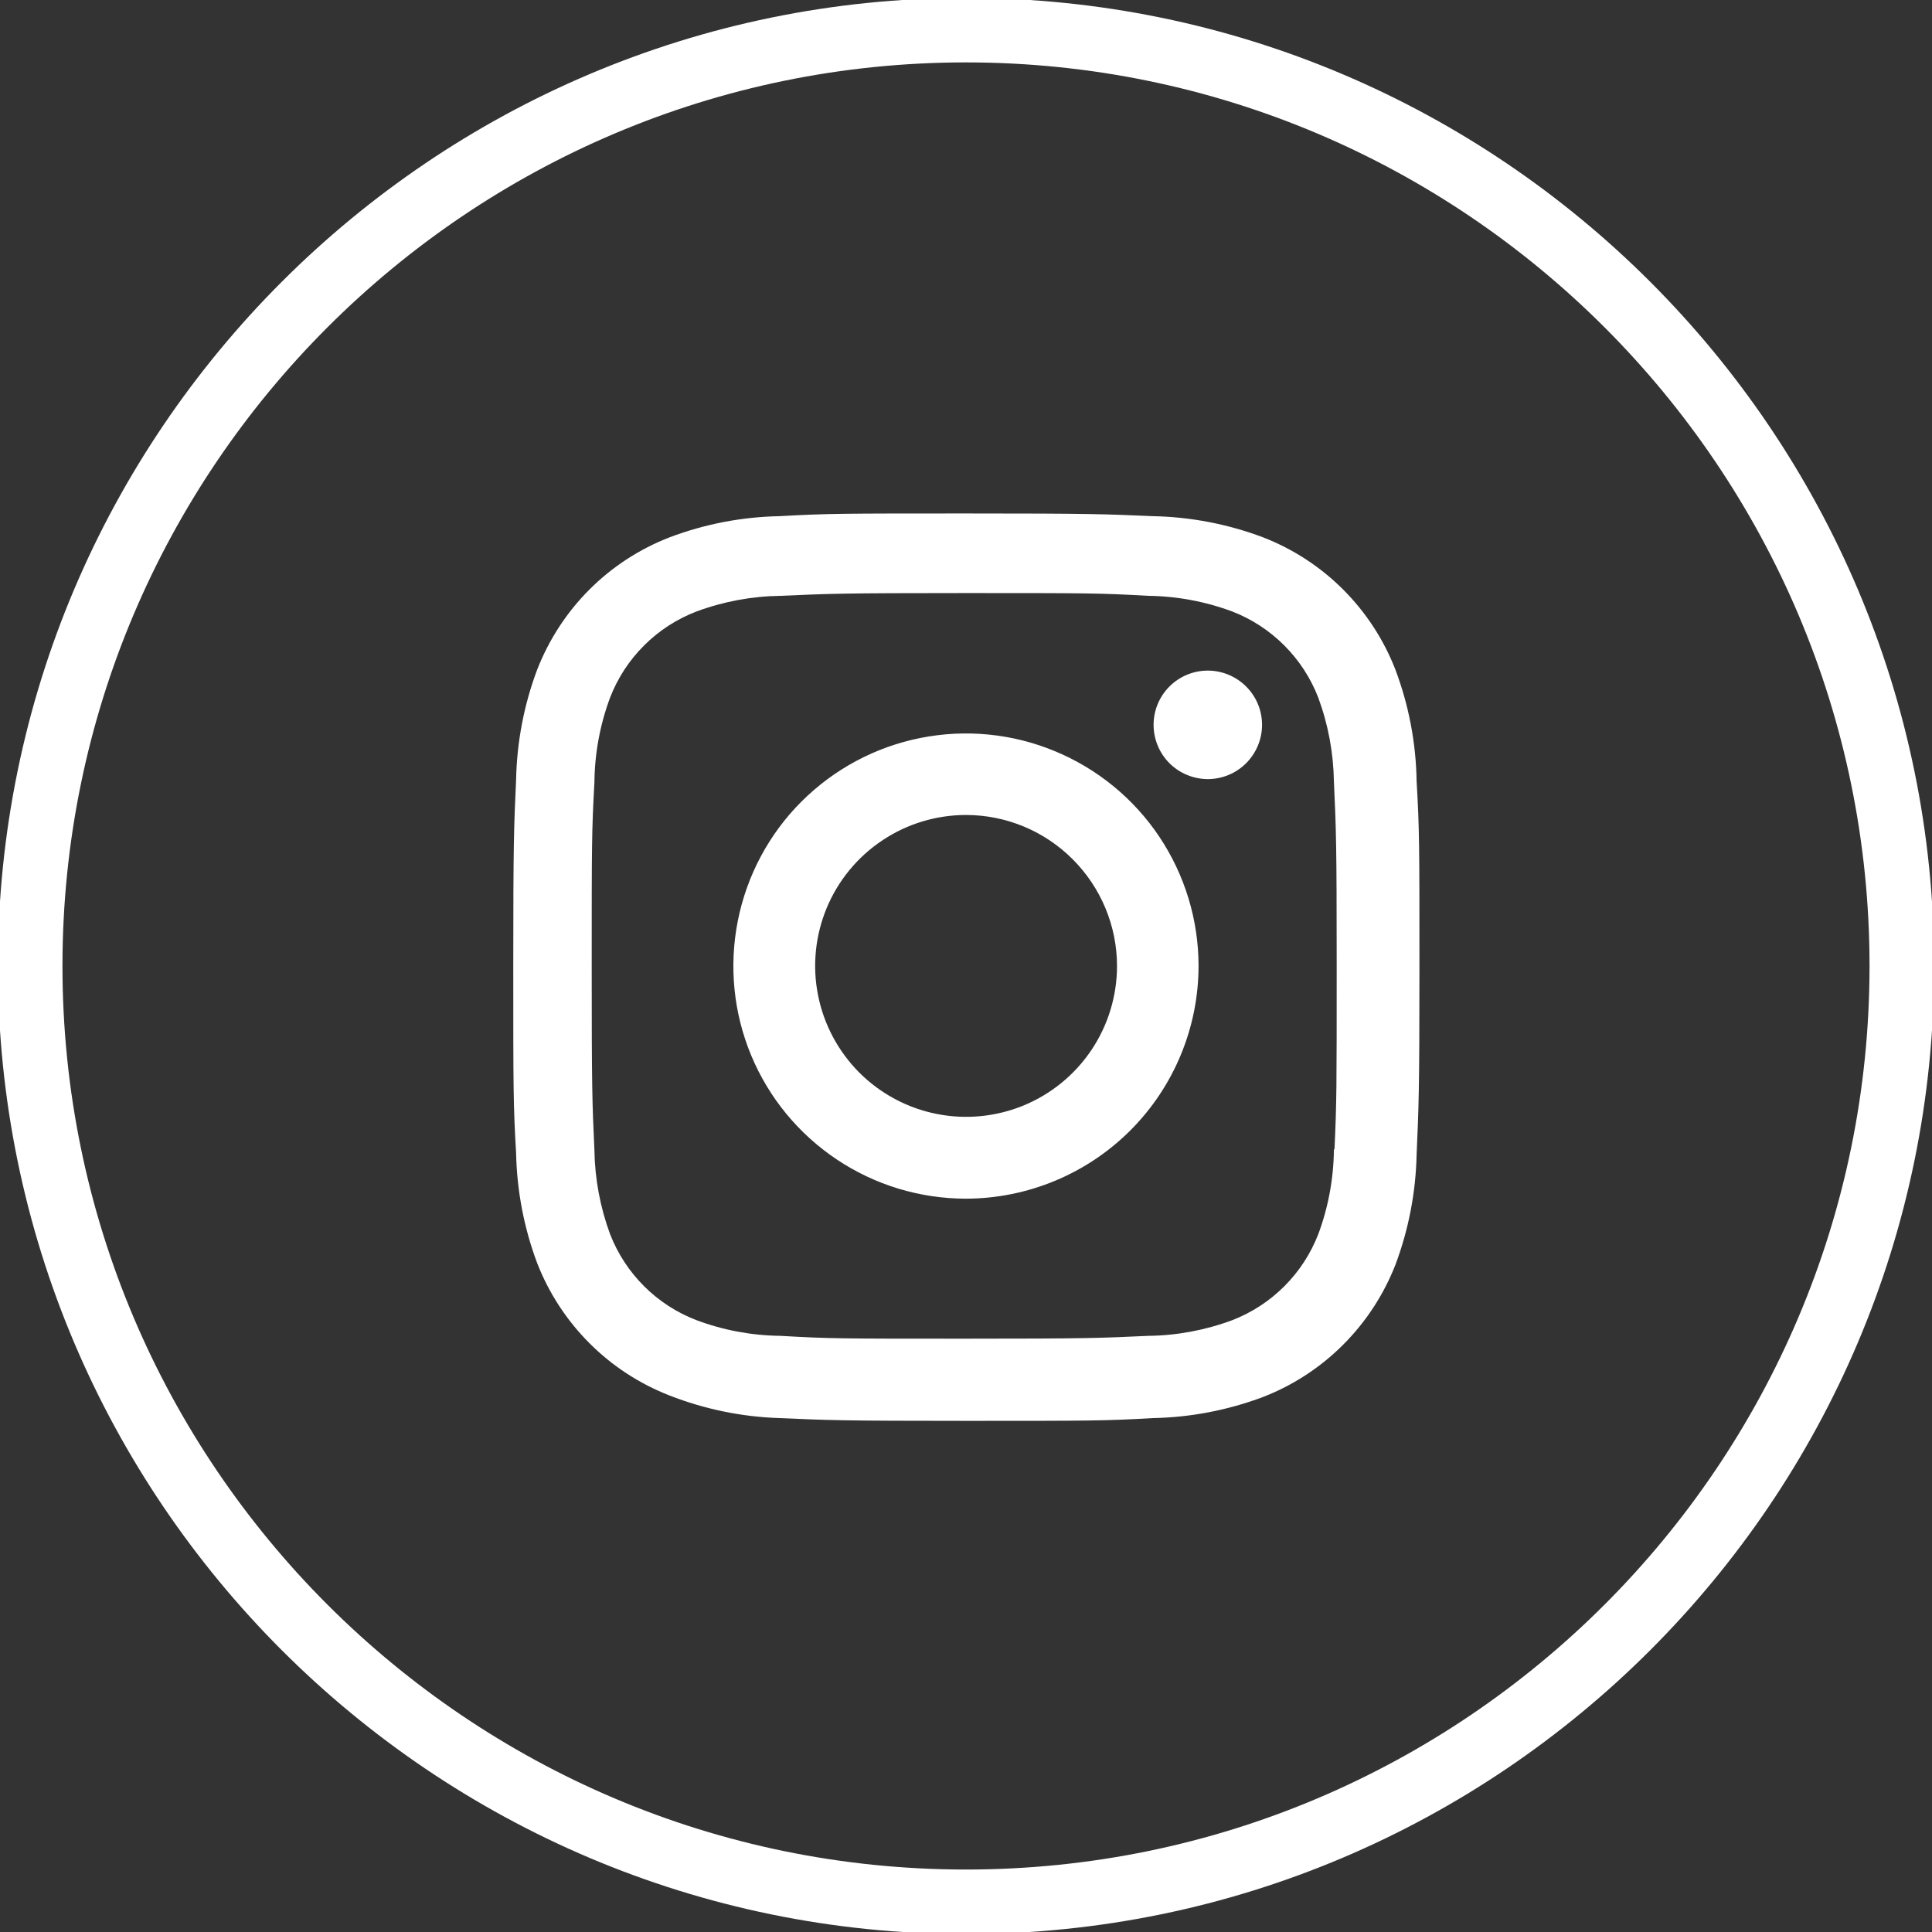
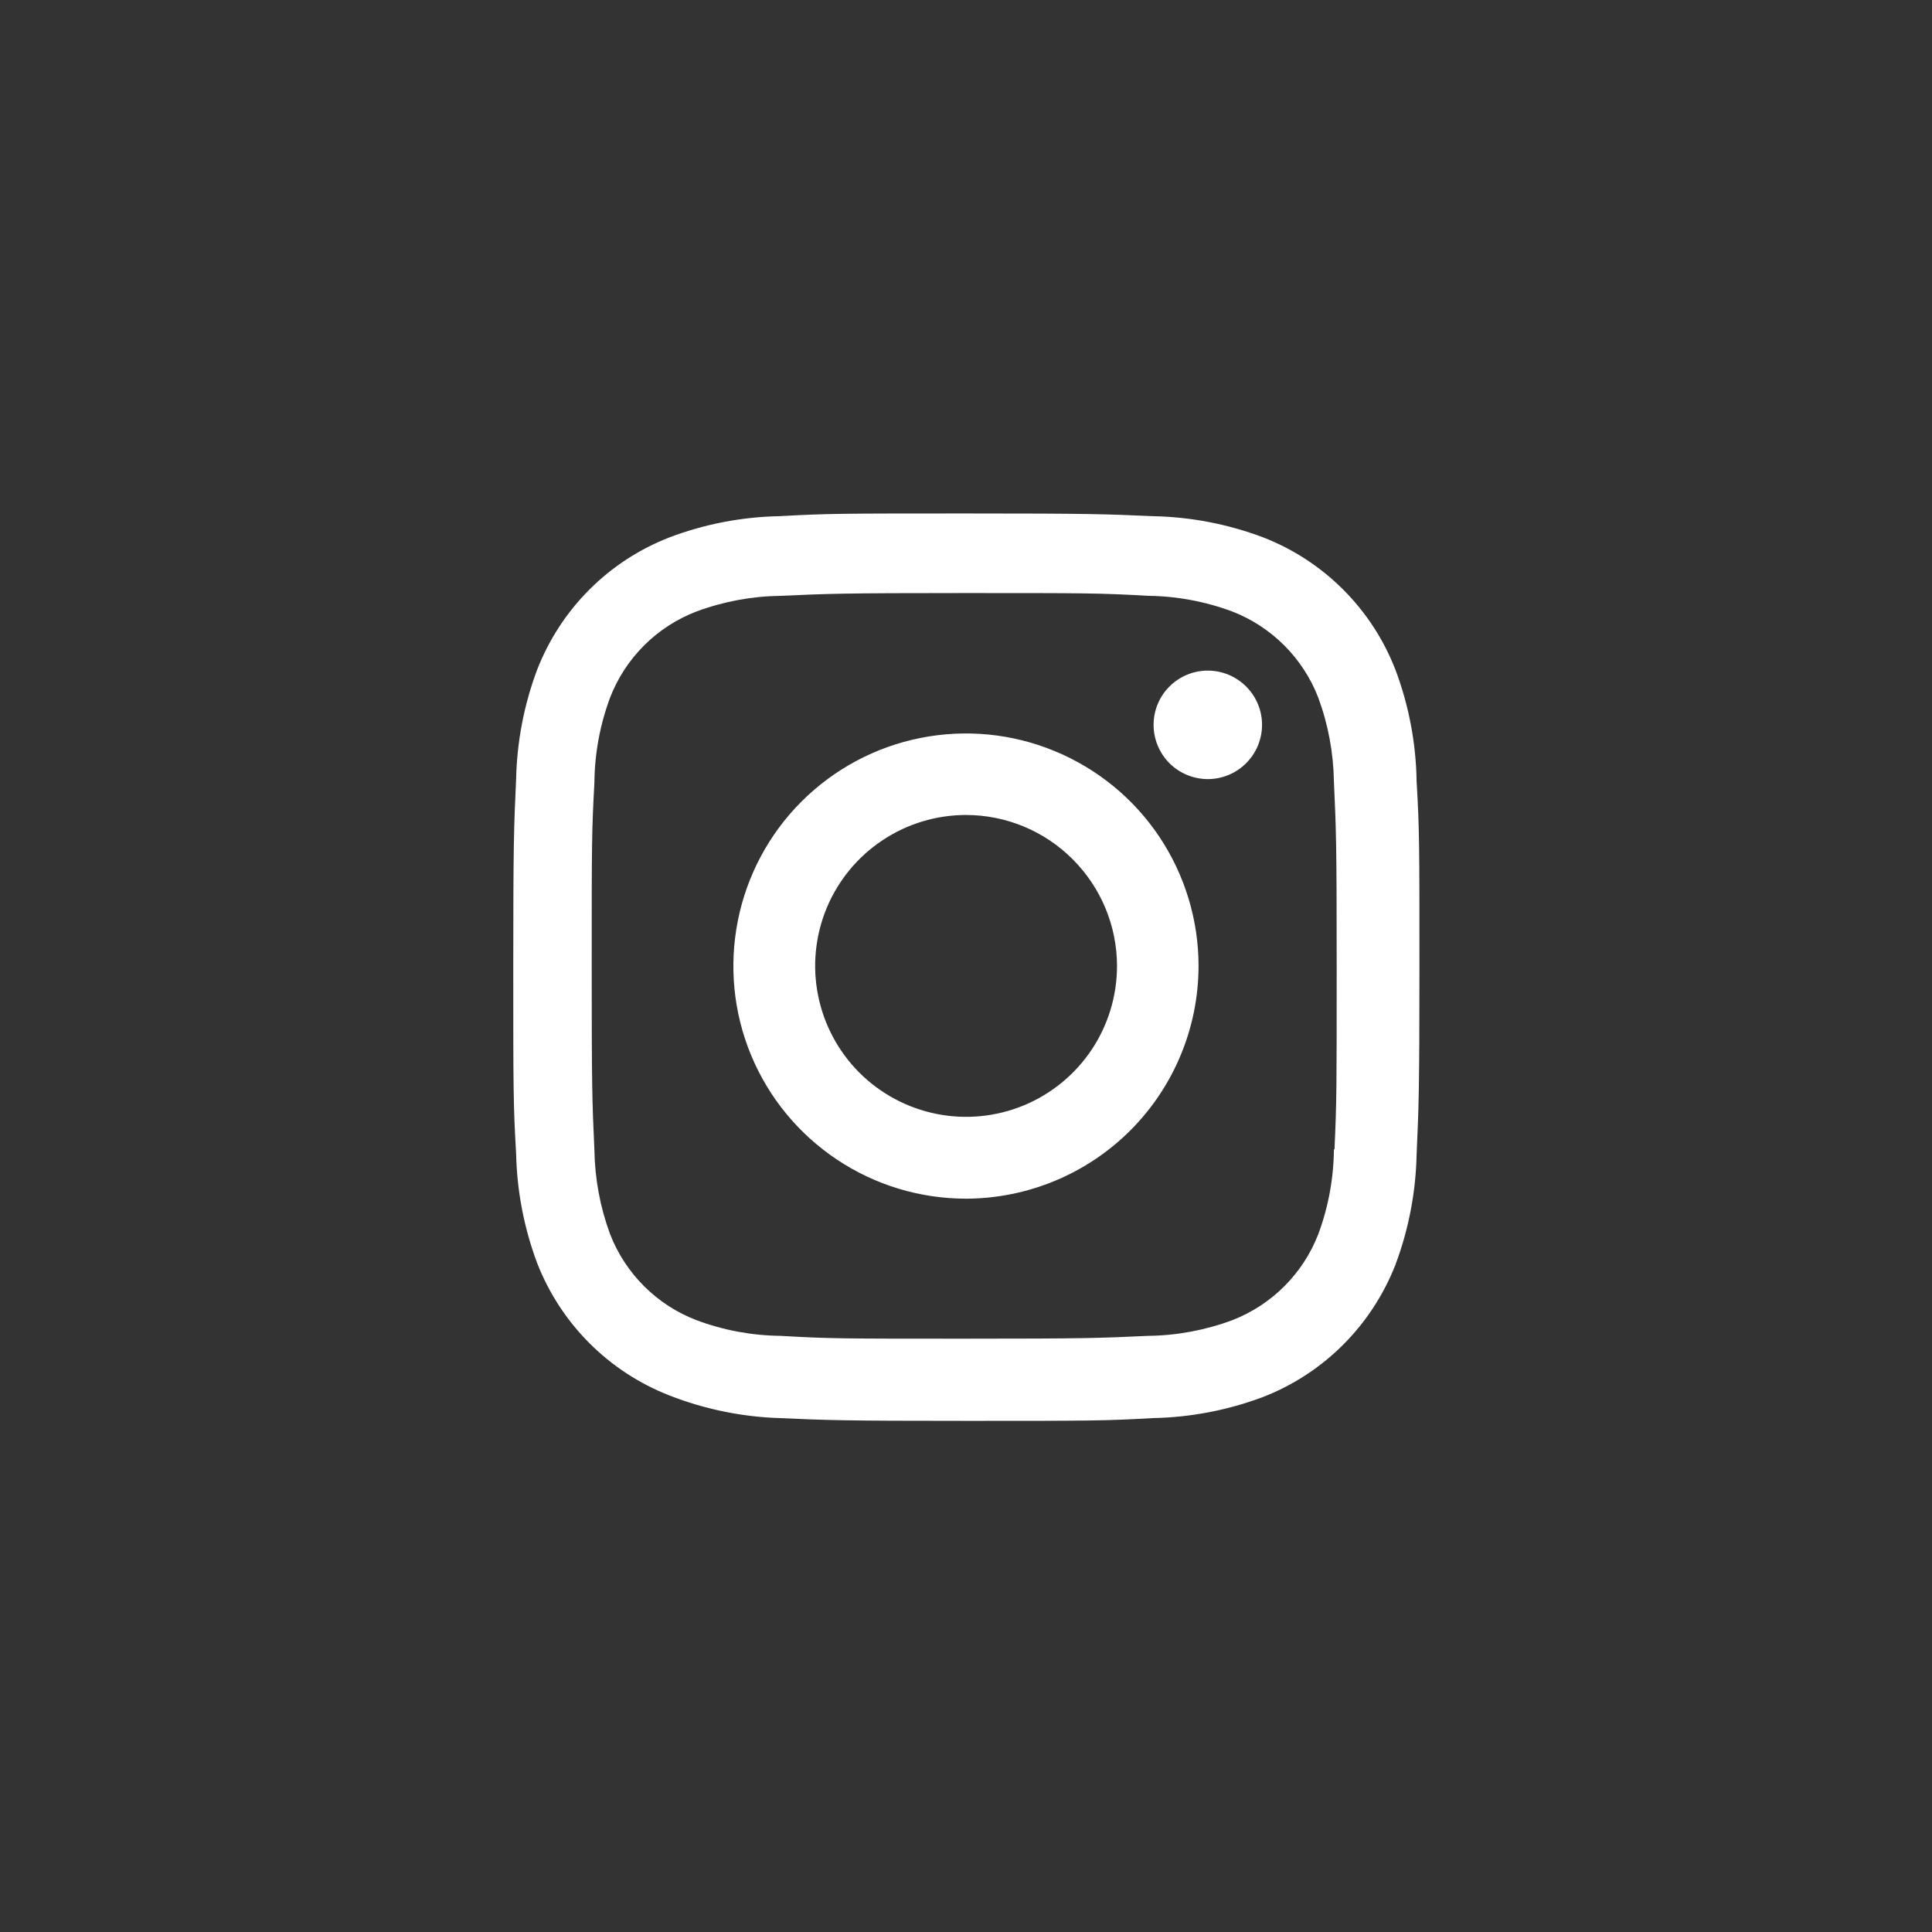
<svg xmlns="http://www.w3.org/2000/svg" width="30" height="30" viewBox="0 0 30 30" fill="none">
  <rect x="0" y="0" width="30" height="30" fill="#333333" stroke="none" />
  <g clip-path="url(#clip0_17_67)">
-     <path d="M15 -0.032C6.712 -0.032 -0.033 6.711 -0.033 15C-0.033 23.289 6.712 30.032 15 30.032C23.288 30.032 30.033 23.289 30.033 15C30.033 6.711 23.288 -0.032 15 -0.032ZM15 29.03C7.264 29.03 0.97 22.736 0.97 15C0.97 7.264 7.264 0.969 15 0.969C22.736 0.969 29.03 7.264 29.03 15C29.03 22.736 22.736 29.03 15 29.03Z" fill="white" />
    <path d="M15.002 22.063C13.08 22.063 12.853 22.053 12.103 22.02C11.518 22.001 10.941 21.882 10.396 21.669C9.93 21.487 9.506 21.211 9.153 20.857C8.799 20.503 8.523 20.08 8.341 19.613C8.136 19.066 8.026 18.489 8.014 17.905C7.97 17.156 7.97 16.911 7.97 15.004C7.97 13.077 7.98 12.852 8.014 12.105C8.026 11.522 8.136 10.945 8.341 10.399C8.523 9.932 8.799 9.508 9.153 9.154C9.507 8.8 9.931 8.524 10.399 8.343C10.944 8.137 11.521 8.026 12.105 8.015C12.851 7.973 13.096 7.973 15.002 7.973C16.939 7.973 17.162 7.983 17.9 8.015C18.484 8.026 19.064 8.137 19.611 8.343C20.078 8.524 20.502 8.8 20.856 9.154C21.21 9.508 21.487 9.932 21.668 10.399C21.877 10.954 21.988 11.54 21.997 12.131C22.041 12.88 22.041 13.124 22.041 15.03C22.041 16.937 22.03 17.187 21.997 17.927C21.985 18.511 21.874 19.089 21.669 19.637C21.487 20.103 21.21 20.527 20.856 20.881C20.502 21.235 20.078 21.512 19.611 21.693C19.064 21.898 18.487 22.009 17.903 22.02C17.157 22.063 16.913 22.063 15.002 22.063ZM14.975 9.209C13.064 9.209 12.866 9.219 12.12 9.252C11.674 9.258 11.233 9.34 10.815 9.495C10.51 9.612 10.233 9.791 10.002 10.022C9.771 10.252 9.591 10.528 9.473 10.833C9.316 11.255 9.234 11.701 9.23 12.151C9.188 12.908 9.188 13.106 9.188 15.004C9.188 16.879 9.195 17.106 9.23 17.859C9.237 18.304 9.319 18.745 9.473 19.163C9.712 19.778 10.199 20.264 10.816 20.5C11.233 20.656 11.674 20.738 12.12 20.743C12.876 20.787 13.075 20.787 14.975 20.787C16.891 20.787 17.09 20.777 17.83 20.743C18.275 20.738 18.717 20.655 19.134 20.5C19.438 20.382 19.713 20.203 19.943 19.973C20.173 19.743 20.352 19.468 20.47 19.165C20.627 18.743 20.709 18.296 20.713 17.846H20.722C20.756 17.099 20.756 16.9 20.756 14.991C20.756 13.083 20.747 12.882 20.713 12.136C20.706 11.691 20.624 11.25 20.47 10.833C20.353 10.529 20.173 10.254 19.943 10.023C19.713 9.793 19.438 9.613 19.134 9.495C18.717 9.34 18.275 9.257 17.83 9.252C17.074 9.209 16.877 9.209 14.975 9.209ZM15.002 18.613C14.287 18.613 13.589 18.402 12.995 18.005C12.4 17.608 11.937 17.045 11.663 16.385C11.389 15.725 11.318 14.999 11.457 14.298C11.596 13.597 11.939 12.953 12.444 12.448C12.949 11.943 13.593 11.598 14.293 11.459C14.994 11.319 15.72 11.39 16.38 11.664C17.04 11.937 17.605 12.399 18.002 12.993C18.399 13.587 18.611 14.286 18.611 15C18.61 15.957 18.229 16.875 17.553 17.552C16.876 18.229 15.959 18.61 15.002 18.613ZM15.002 12.655C14.538 12.655 14.085 12.792 13.7 13.05C13.314 13.307 13.014 13.673 12.836 14.101C12.659 14.53 12.612 15.001 12.703 15.456C12.793 15.91 13.017 16.328 13.344 16.656C13.672 16.983 14.09 17.207 14.544 17.297C14.999 17.388 15.47 17.341 15.899 17.164C16.327 16.986 16.693 16.686 16.95 16.301C17.208 15.915 17.345 15.462 17.345 14.998C17.344 14.377 17.096 13.782 16.657 13.343C16.218 12.903 15.623 12.656 15.002 12.655ZM18.752 12.098C18.641 12.097 18.532 12.075 18.43 12.032C18.328 11.99 18.235 11.927 18.157 11.849C18 11.69 17.912 11.476 17.913 11.252C17.913 11.029 18.003 10.815 18.161 10.658C18.32 10.5 18.535 10.412 18.758 10.413C18.981 10.414 19.195 10.504 19.352 10.662C19.51 10.821 19.598 11.035 19.597 11.259C19.596 11.482 19.506 11.696 19.348 11.853C19.189 12.011 18.975 12.098 18.752 12.098Z" fill="white" />
  </g>
  <defs>
    <clipPath id="clip0_17_67">
      <rect width="30" height="30" fill="white" />
    </clipPath>
  </defs>
</svg>